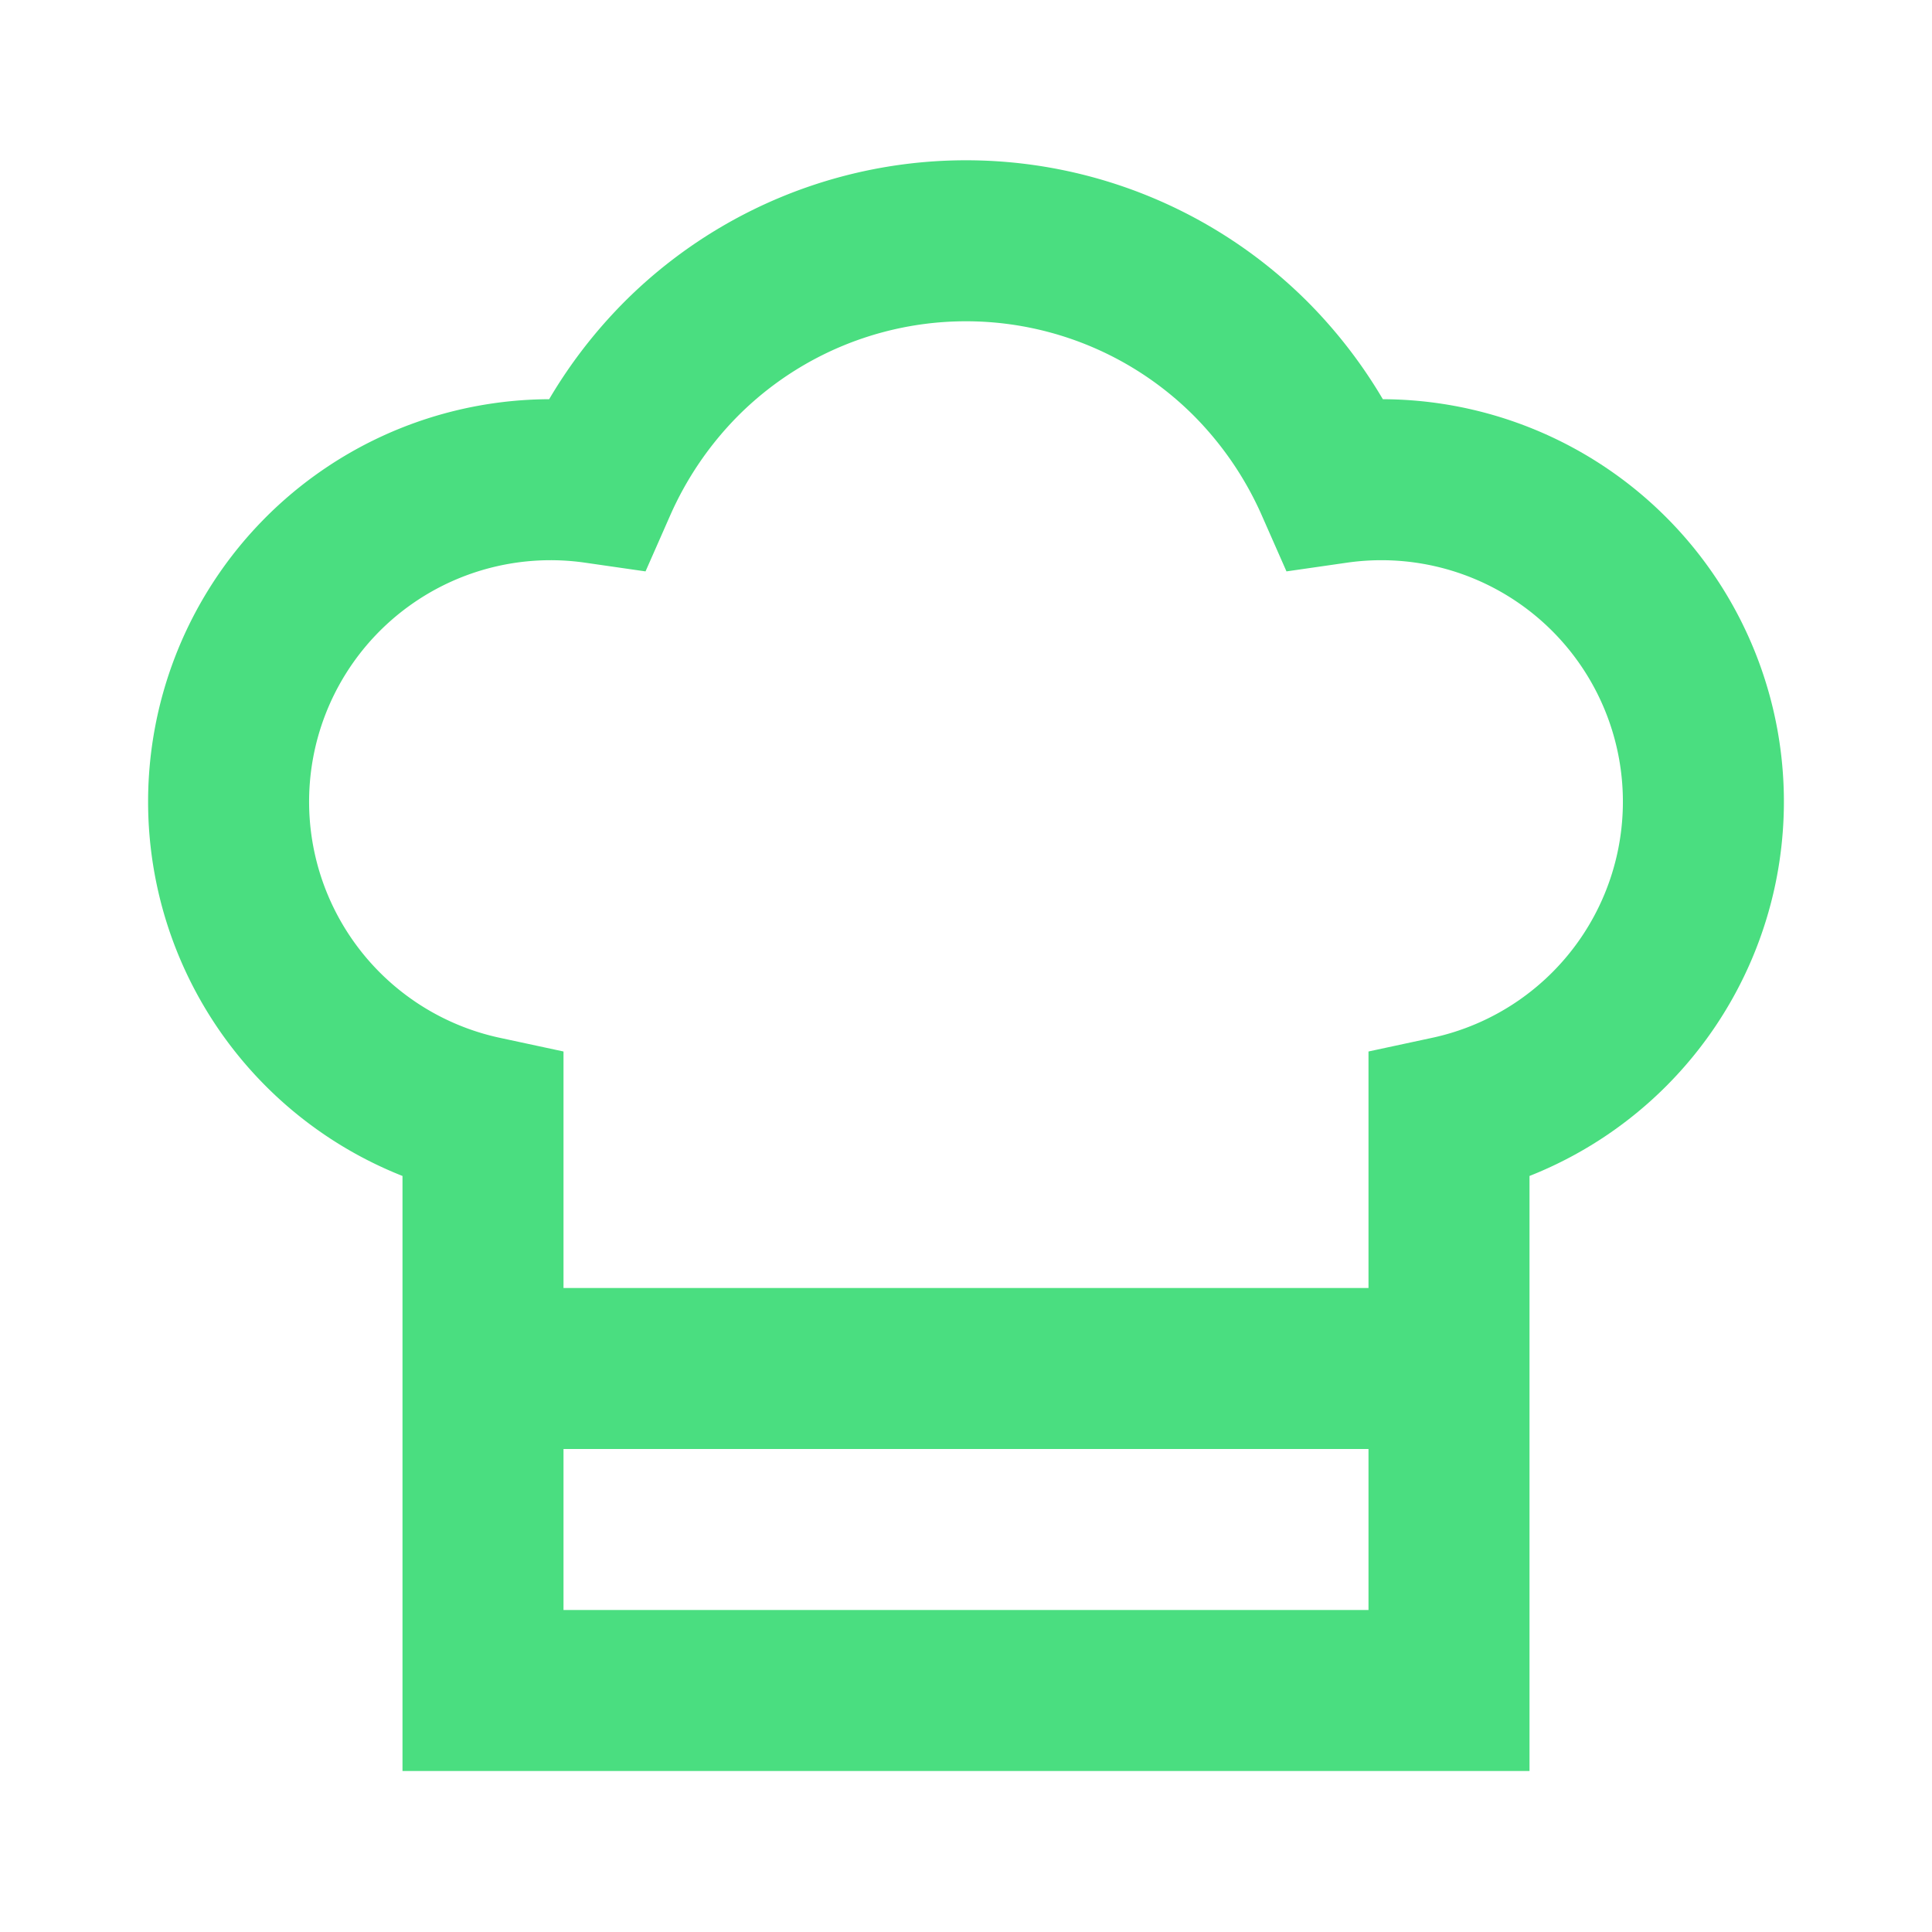
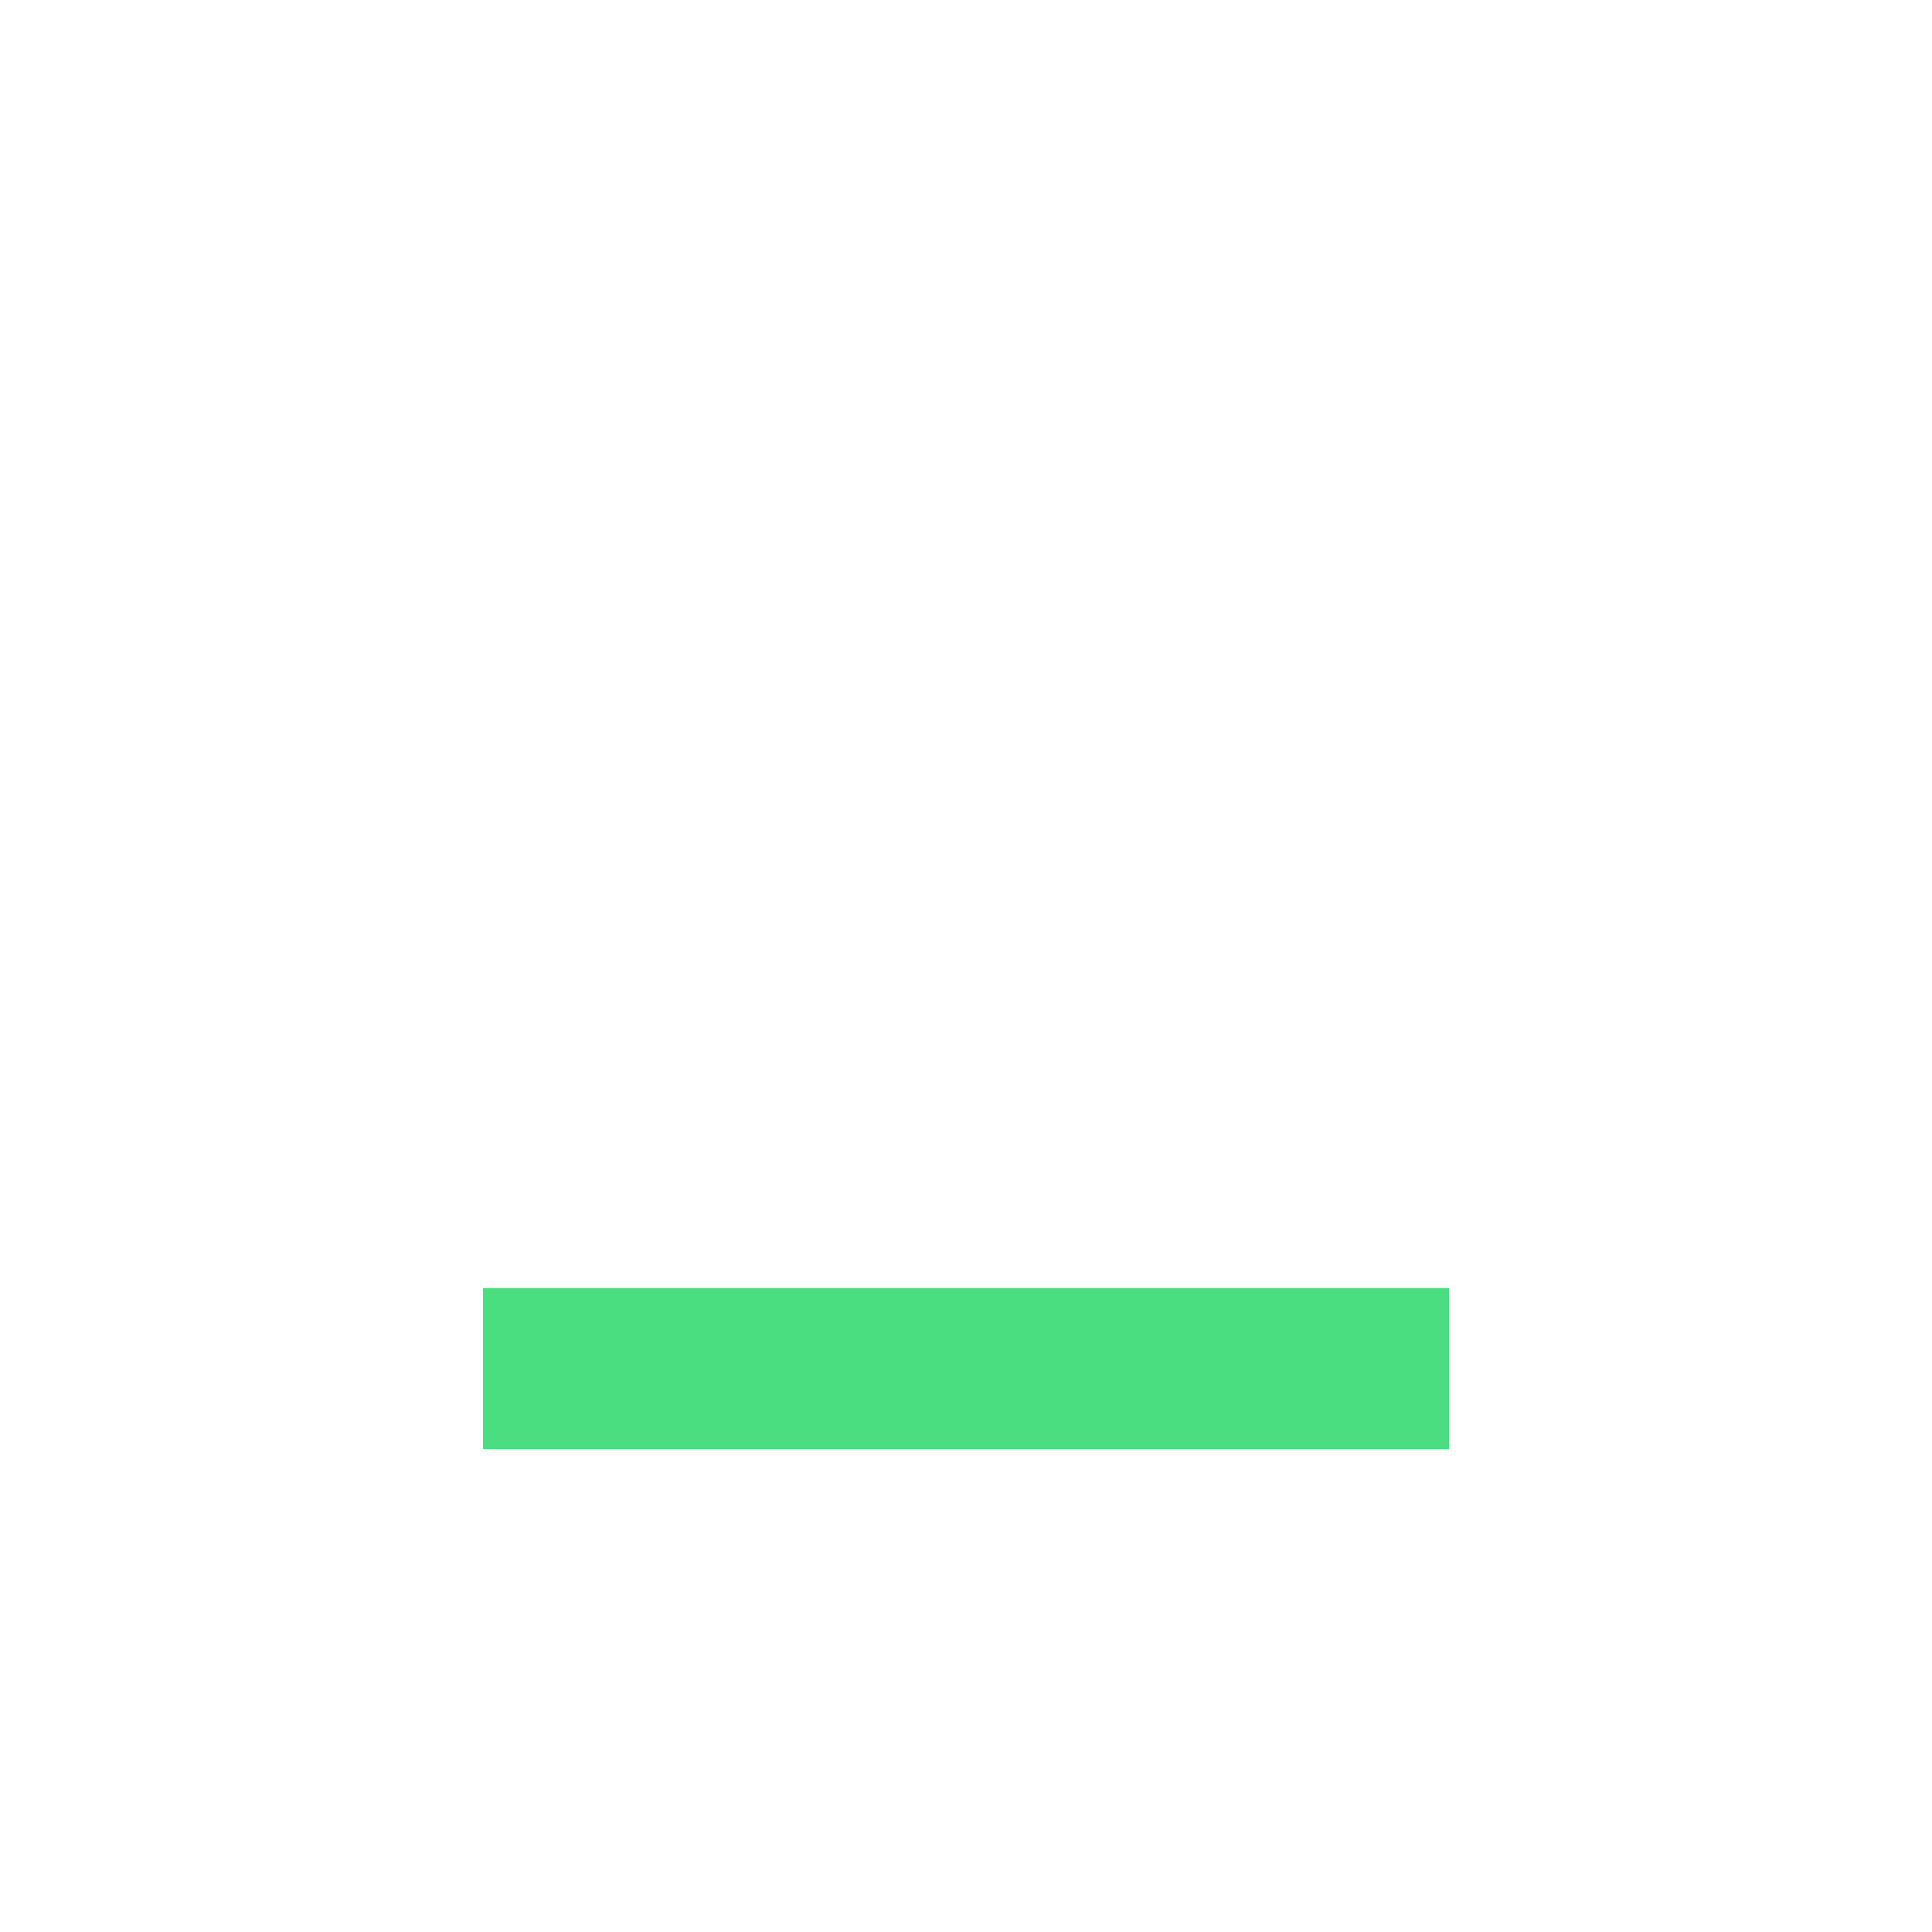
<svg xmlns="http://www.w3.org/2000/svg" width="32" height="32" viewBox="0 0 24 24" fill="none" stroke="#4ADE80" stroke-width="2">
-   <path d="M6 13.87A4 4 0 0 1 7.41 6a5.11 5.11 0 0 1 1.05-1.54 5 5 0 0 1 7.08 0A5.11 5.11 0 0 1 16.59 6 4 4 0 0 1 18 13.87V21H6V13.87Z" />
  <line x1="6" y1="17" x2="18" y2="17" />
</svg>